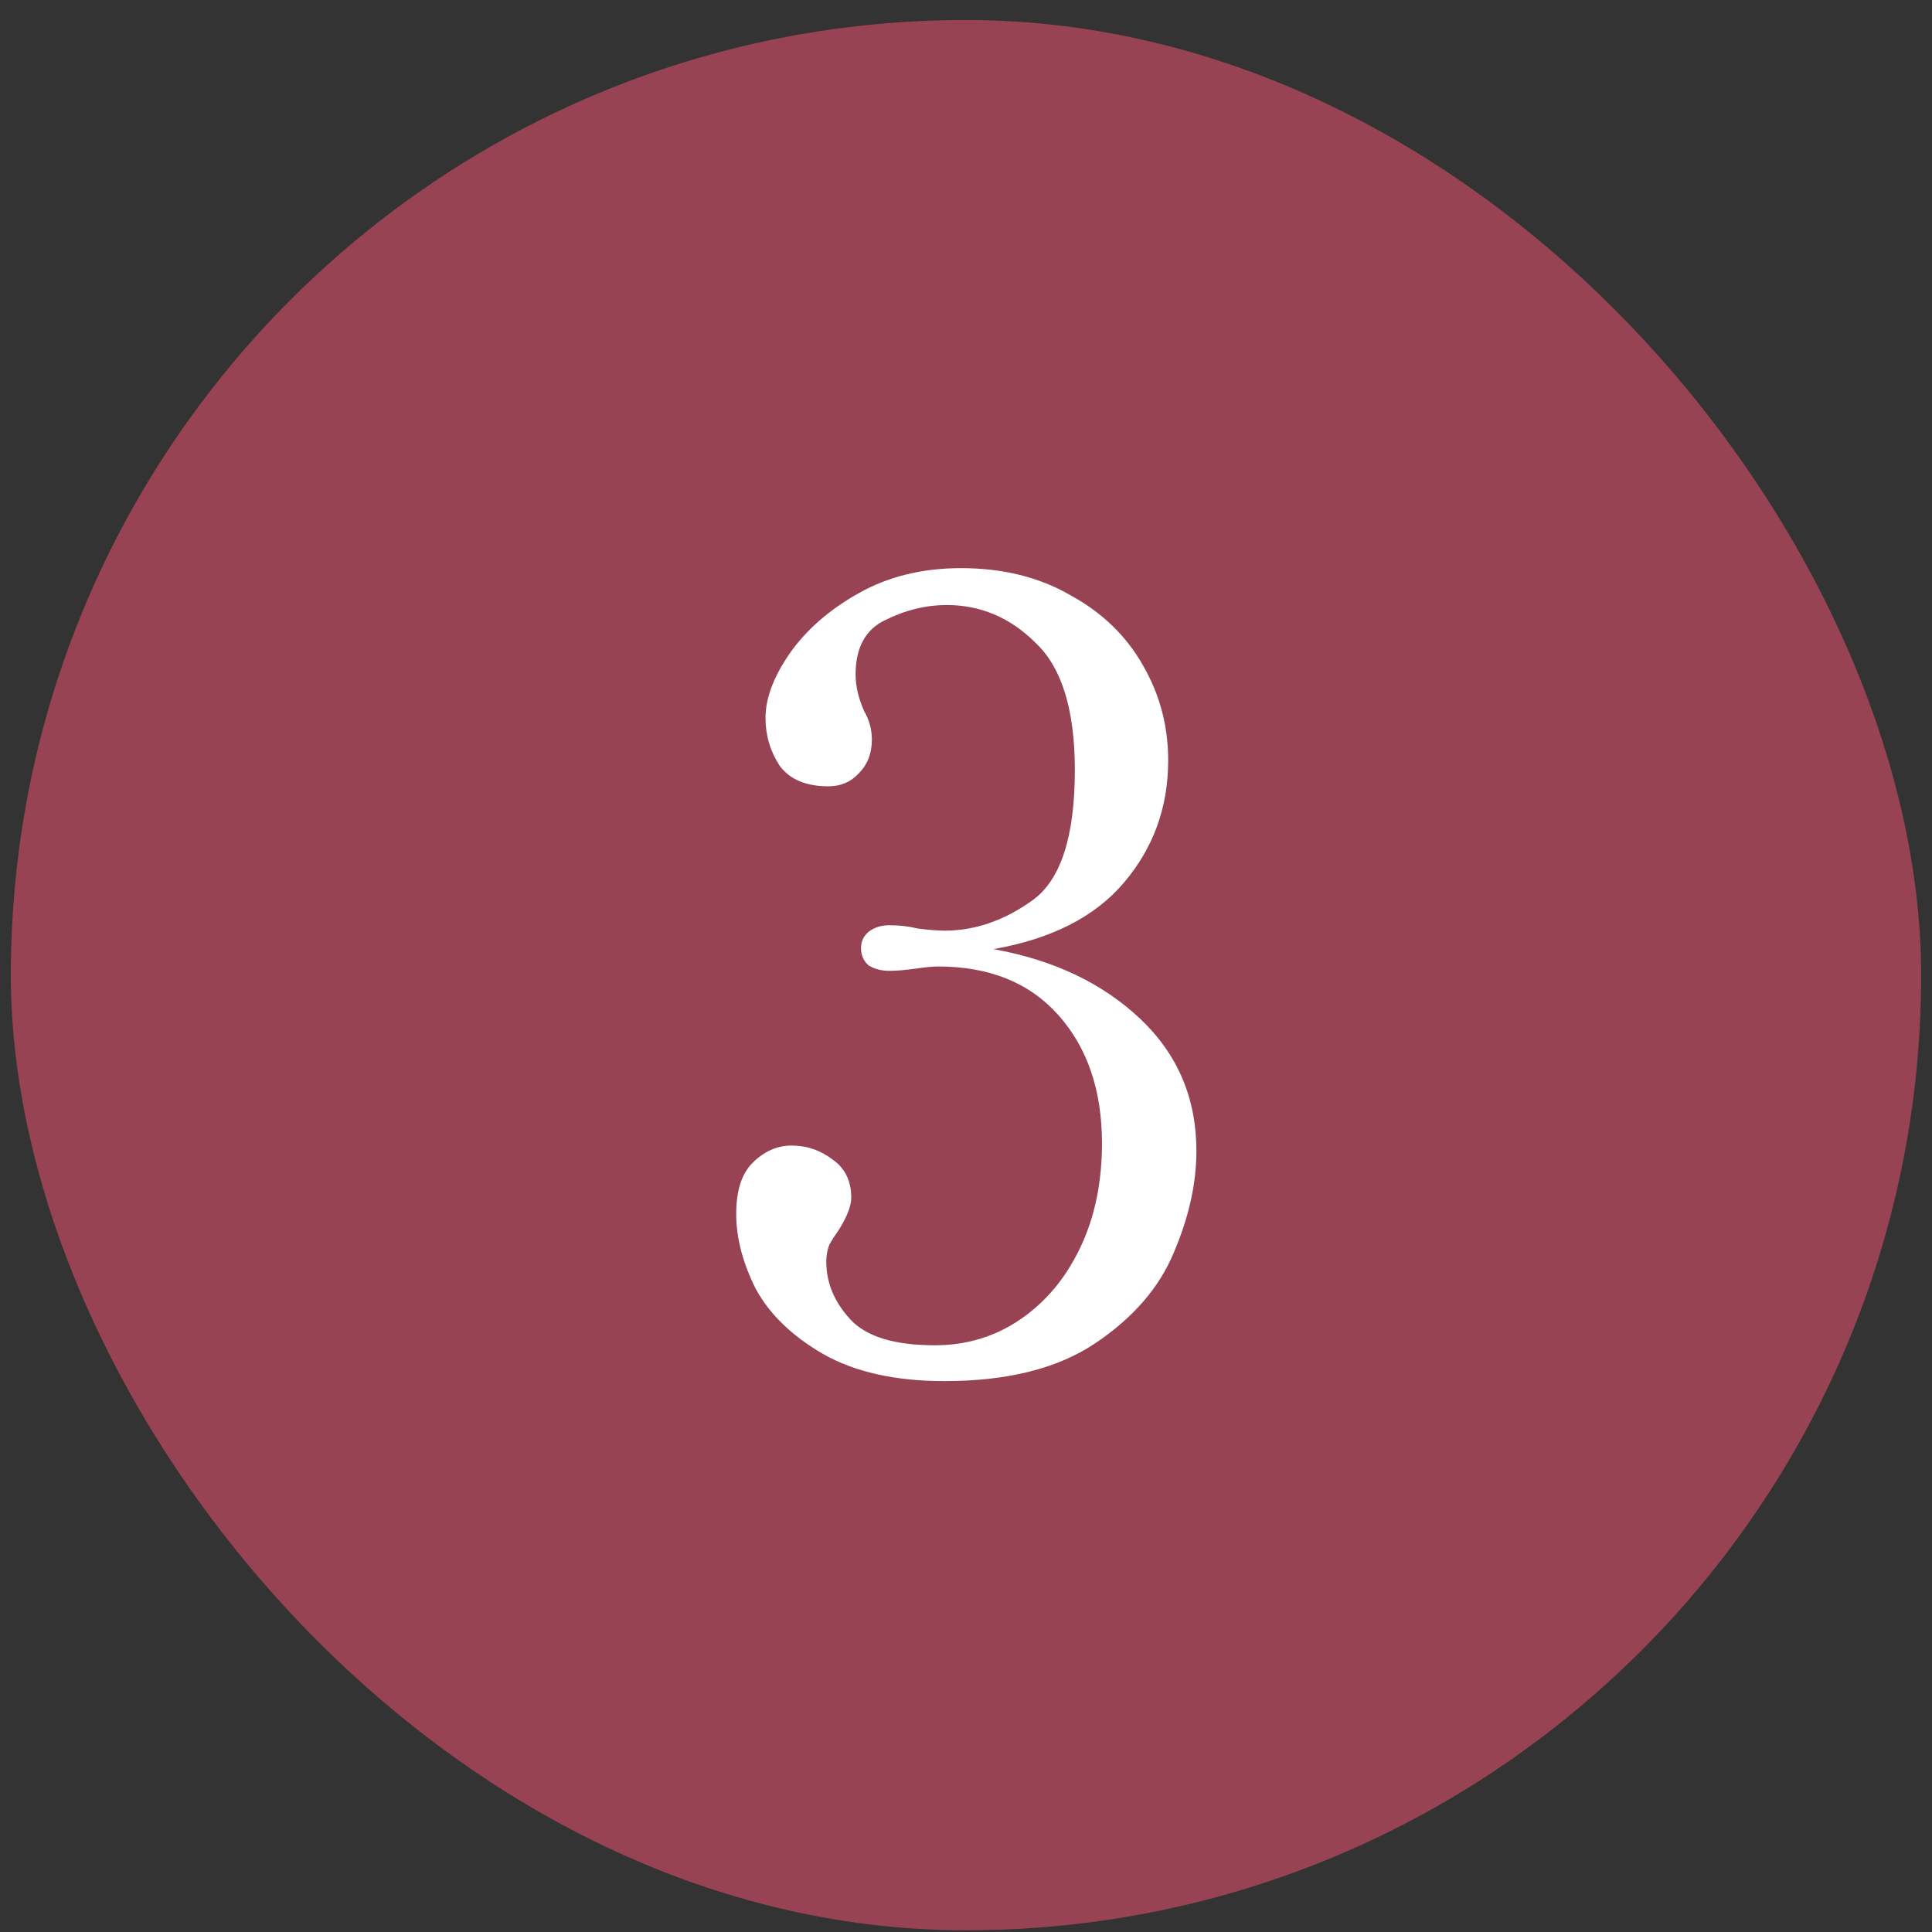
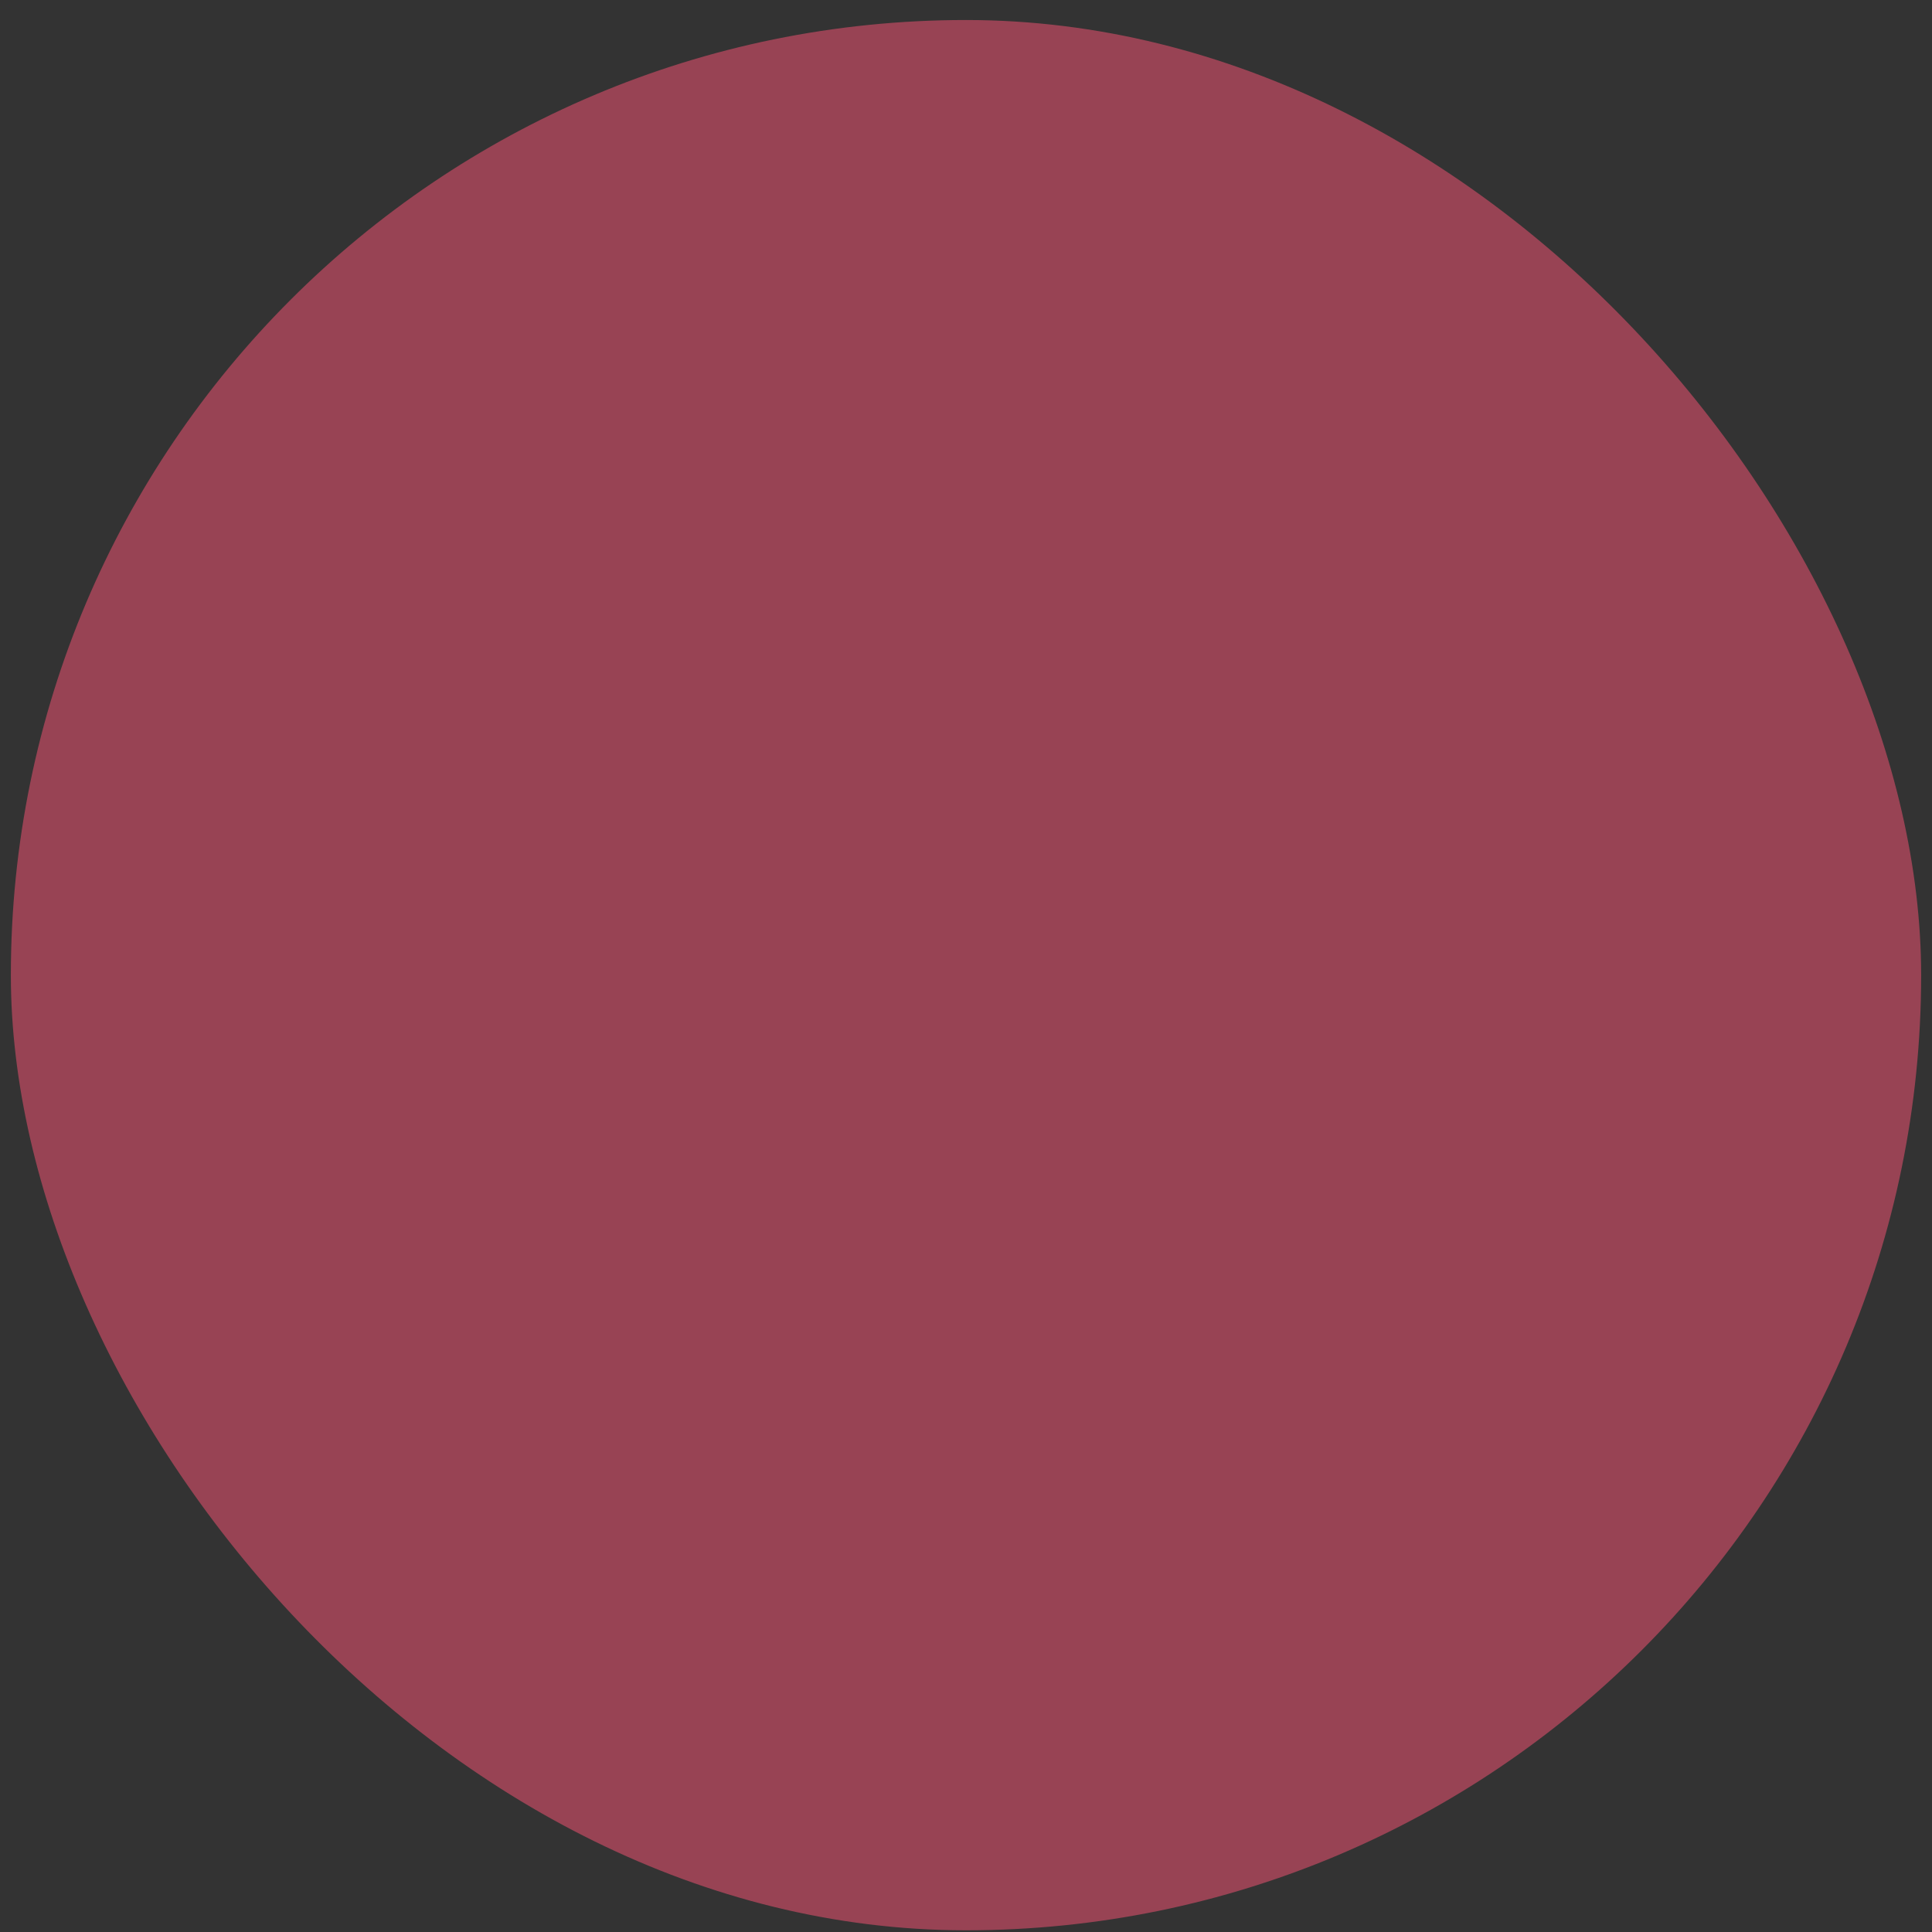
<svg xmlns="http://www.w3.org/2000/svg" width="89" height="89" viewBox="0 0 89 89" fill="none">
  <rect x="0" y="0" width="89" height="89" fill="#333333" stroke="none" />
  <rect x="0.5" y="0.922" width="88" height="88" rx="44" fill="#984354" />
-   <path d="M45.764 43.722C48.531 44.222 50.781 45.289 52.514 46.922C54.247 48.556 55.114 50.589 55.114 53.022C55.114 54.522 54.764 56.089 54.064 57.722C53.397 59.322 52.197 60.706 50.464 61.872C48.731 63.039 46.414 63.622 43.514 63.622C41.247 63.622 39.381 63.206 37.914 62.372C36.481 61.539 35.447 60.539 34.814 59.372C34.214 58.172 33.914 57.022 33.914 55.922C33.914 54.856 34.164 54.072 34.664 53.572C35.197 53.039 35.797 52.772 36.464 52.772C37.164 52.772 37.797 52.989 38.364 53.422C38.931 53.822 39.214 54.406 39.214 55.172C39.214 55.539 39.031 56.022 38.664 56.622C38.497 56.856 38.347 57.089 38.214 57.322C38.114 57.556 38.064 57.822 38.064 58.122C38.064 59.089 38.431 59.972 39.164 60.772C39.897 61.572 41.197 61.972 43.064 61.972C44.531 61.972 45.847 61.572 47.014 60.772C48.181 59.972 49.097 58.872 49.764 57.472C50.431 56.072 50.764 54.472 50.764 52.672C50.764 50.239 50.097 48.272 48.764 46.772C47.431 45.272 45.581 44.522 43.214 44.522C42.981 44.522 42.631 44.556 42.164 44.622C41.697 44.689 41.297 44.722 40.964 44.722C40.597 44.722 40.281 44.639 40.014 44.472C39.781 44.272 39.664 44.006 39.664 43.672C39.664 43.372 39.781 43.122 40.014 42.922C40.281 42.722 40.597 42.622 40.964 42.622C41.431 42.622 41.864 42.672 42.264 42.772C42.797 42.839 43.214 42.872 43.514 42.872C44.914 42.872 46.264 42.406 47.564 41.472C48.864 40.539 49.514 38.539 49.514 35.472C49.514 32.706 48.914 30.756 47.714 29.622C46.547 28.456 45.181 27.872 43.614 27.872C42.647 27.872 41.697 28.106 40.764 28.572C39.864 29.006 39.414 29.839 39.414 31.072C39.414 31.606 39.547 32.172 39.814 32.772C40.047 33.172 40.164 33.606 40.164 34.072C40.164 34.706 39.964 35.222 39.564 35.622C39.197 36.022 38.731 36.222 38.164 36.222C37.131 36.222 36.381 35.906 35.914 35.272C35.481 34.606 35.264 33.872 35.264 33.072C35.264 32.172 35.631 31.189 36.364 30.122C37.131 29.022 38.197 28.089 39.564 27.322C40.931 26.556 42.497 26.172 44.264 26.172C46.197 26.172 47.881 26.589 49.314 27.422C50.781 28.222 51.897 29.306 52.664 30.672C53.431 32.006 53.814 33.456 53.814 35.022C53.814 37.189 53.131 39.072 51.764 40.672C50.431 42.239 48.431 43.256 45.764 43.722Z" fill="white" />
</svg>